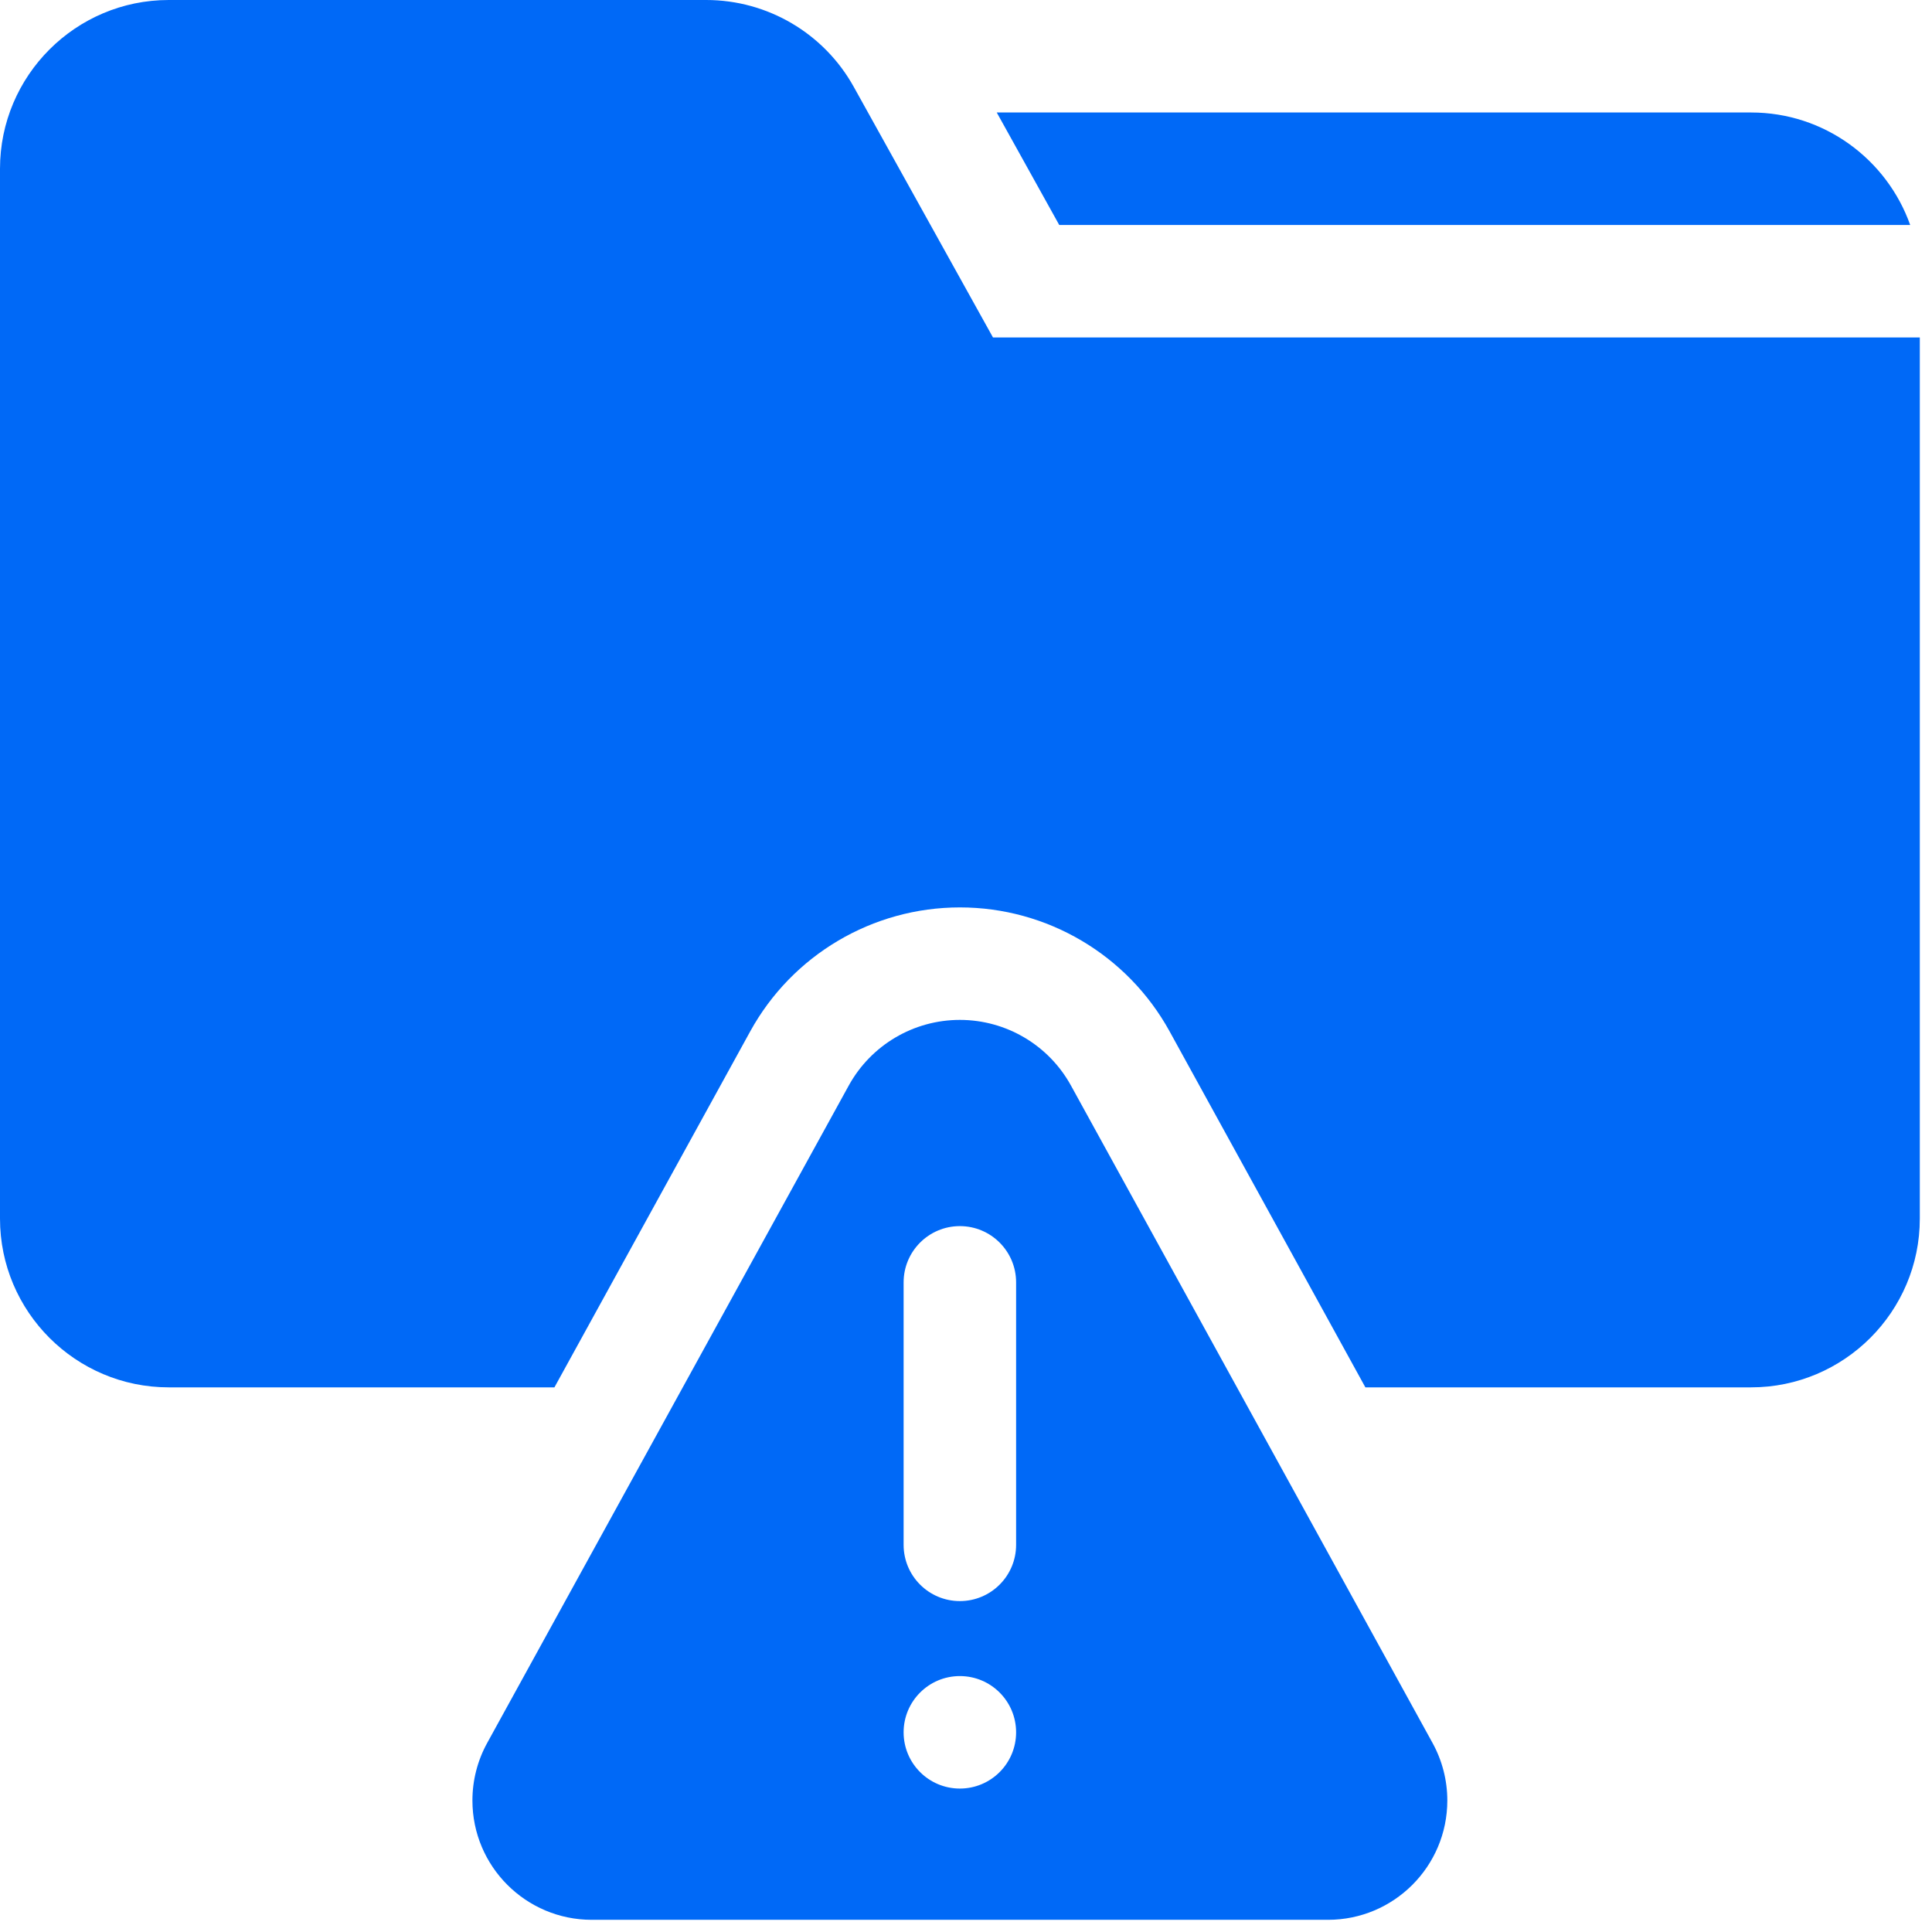
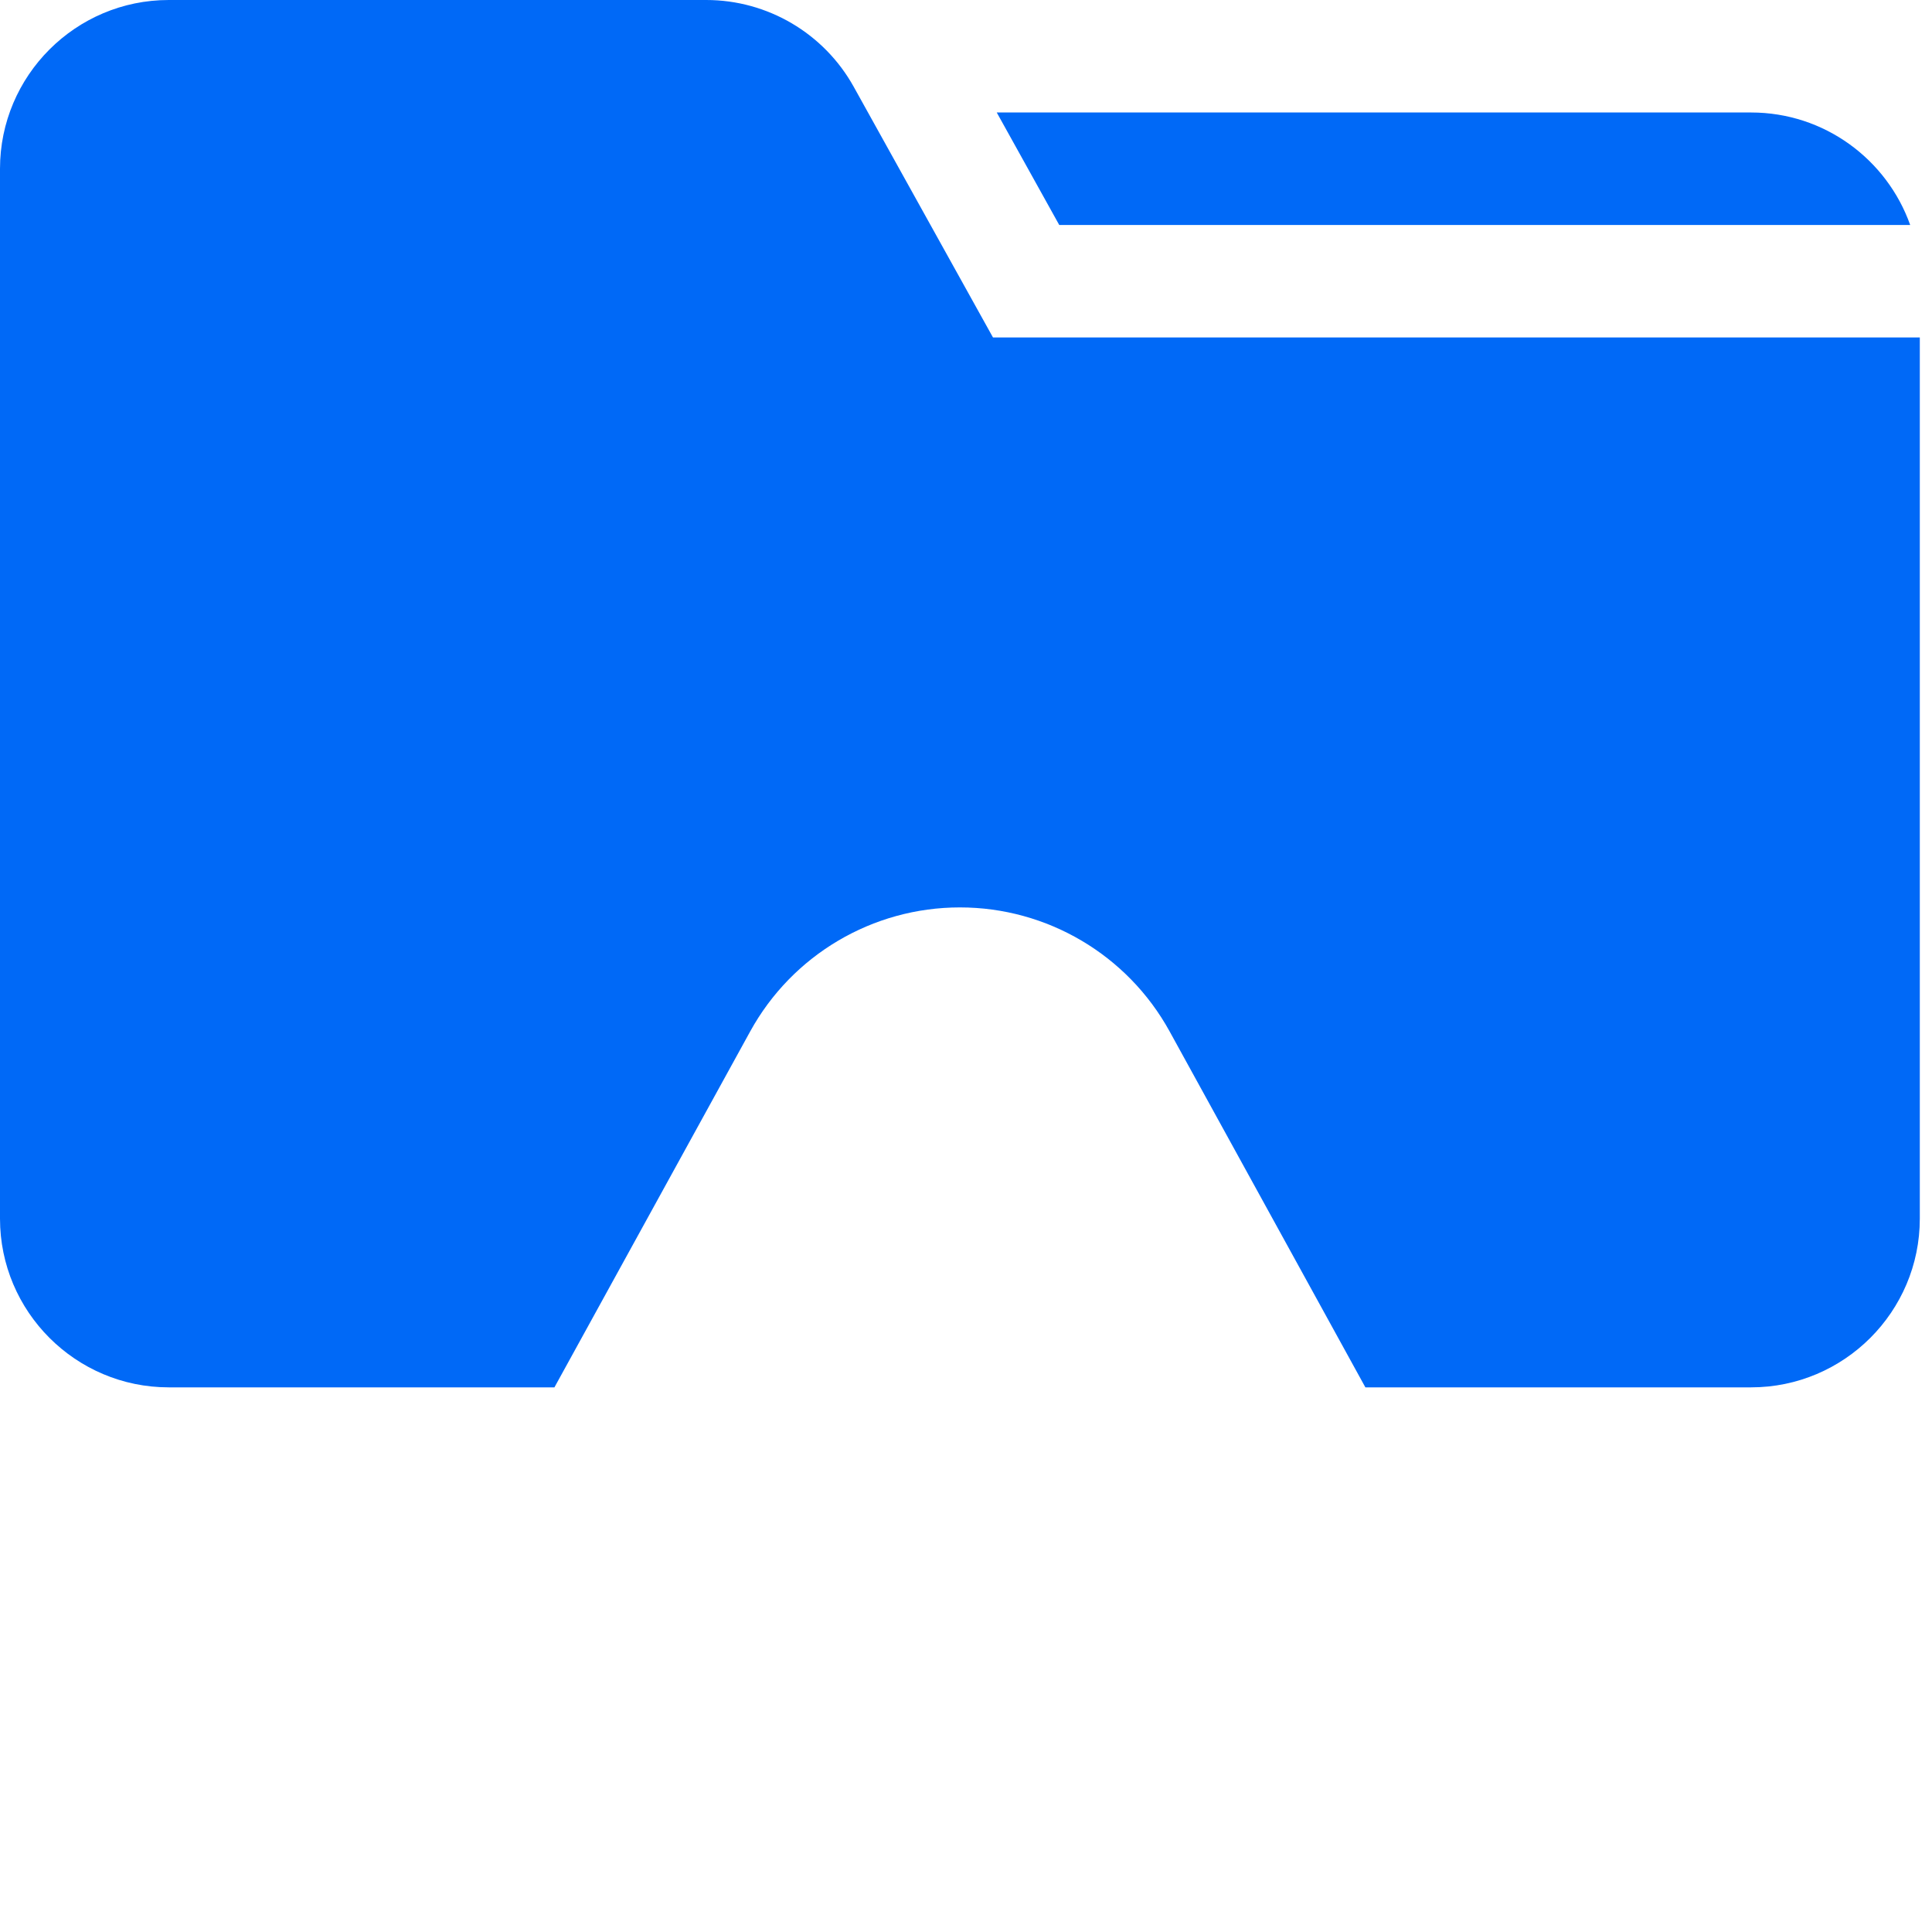
<svg xmlns="http://www.w3.org/2000/svg" width="107" height="107" viewBox="0 0 107 107" fill="none">
  <path d="M105.792 12.46C104.506 8.834 101.044 6.23 96.983 6.23H55.203L58.664 12.46H105.792Z" fill="#0069F7" />
  <path d="M54.995 18.69L47.282 4.807C45.635 1.842 42.505 0 39.113 0H9.345C4.192 0 0 4.192 0 9.345V67.491C0 72.644 4.192 76.836 9.345 76.836H30.706L41.549 57.122C43.878 52.886 48.329 50.255 53.162 50.255C57.996 50.255 62.446 52.886 64.776 57.121L75.619 76.836H96.98C102.132 76.836 106.325 72.644 106.325 67.491V18.69H54.995Z" fill="#0069F7" />
-   <path d="M59.315 60.124C58.081 57.879 55.722 56.485 53.16 56.485C50.599 56.485 48.24 57.879 47.005 60.124L26.982 96.53C26.445 97.506 26.164 98.602 26.164 99.715C26.164 103.365 29.123 106.325 32.773 106.325H73.548C77.198 106.325 80.157 103.365 80.157 99.716C80.157 98.602 79.875 97.506 79.339 96.531L59.315 60.124ZM53.16 99.056C51.44 99.056 50.045 97.662 50.045 95.941C50.045 94.221 51.44 92.826 53.16 92.826C54.881 92.826 56.275 94.221 56.275 95.941C56.275 97.662 54.881 99.056 53.16 99.056ZM56.275 85.558C56.275 87.278 54.881 88.673 53.16 88.673C51.44 88.673 50.045 87.278 50.045 85.558V71.021C50.045 69.301 51.44 67.906 53.16 67.906C54.881 67.906 56.275 69.301 56.275 71.021V85.558Z" fill="#0069F7" />
</svg>